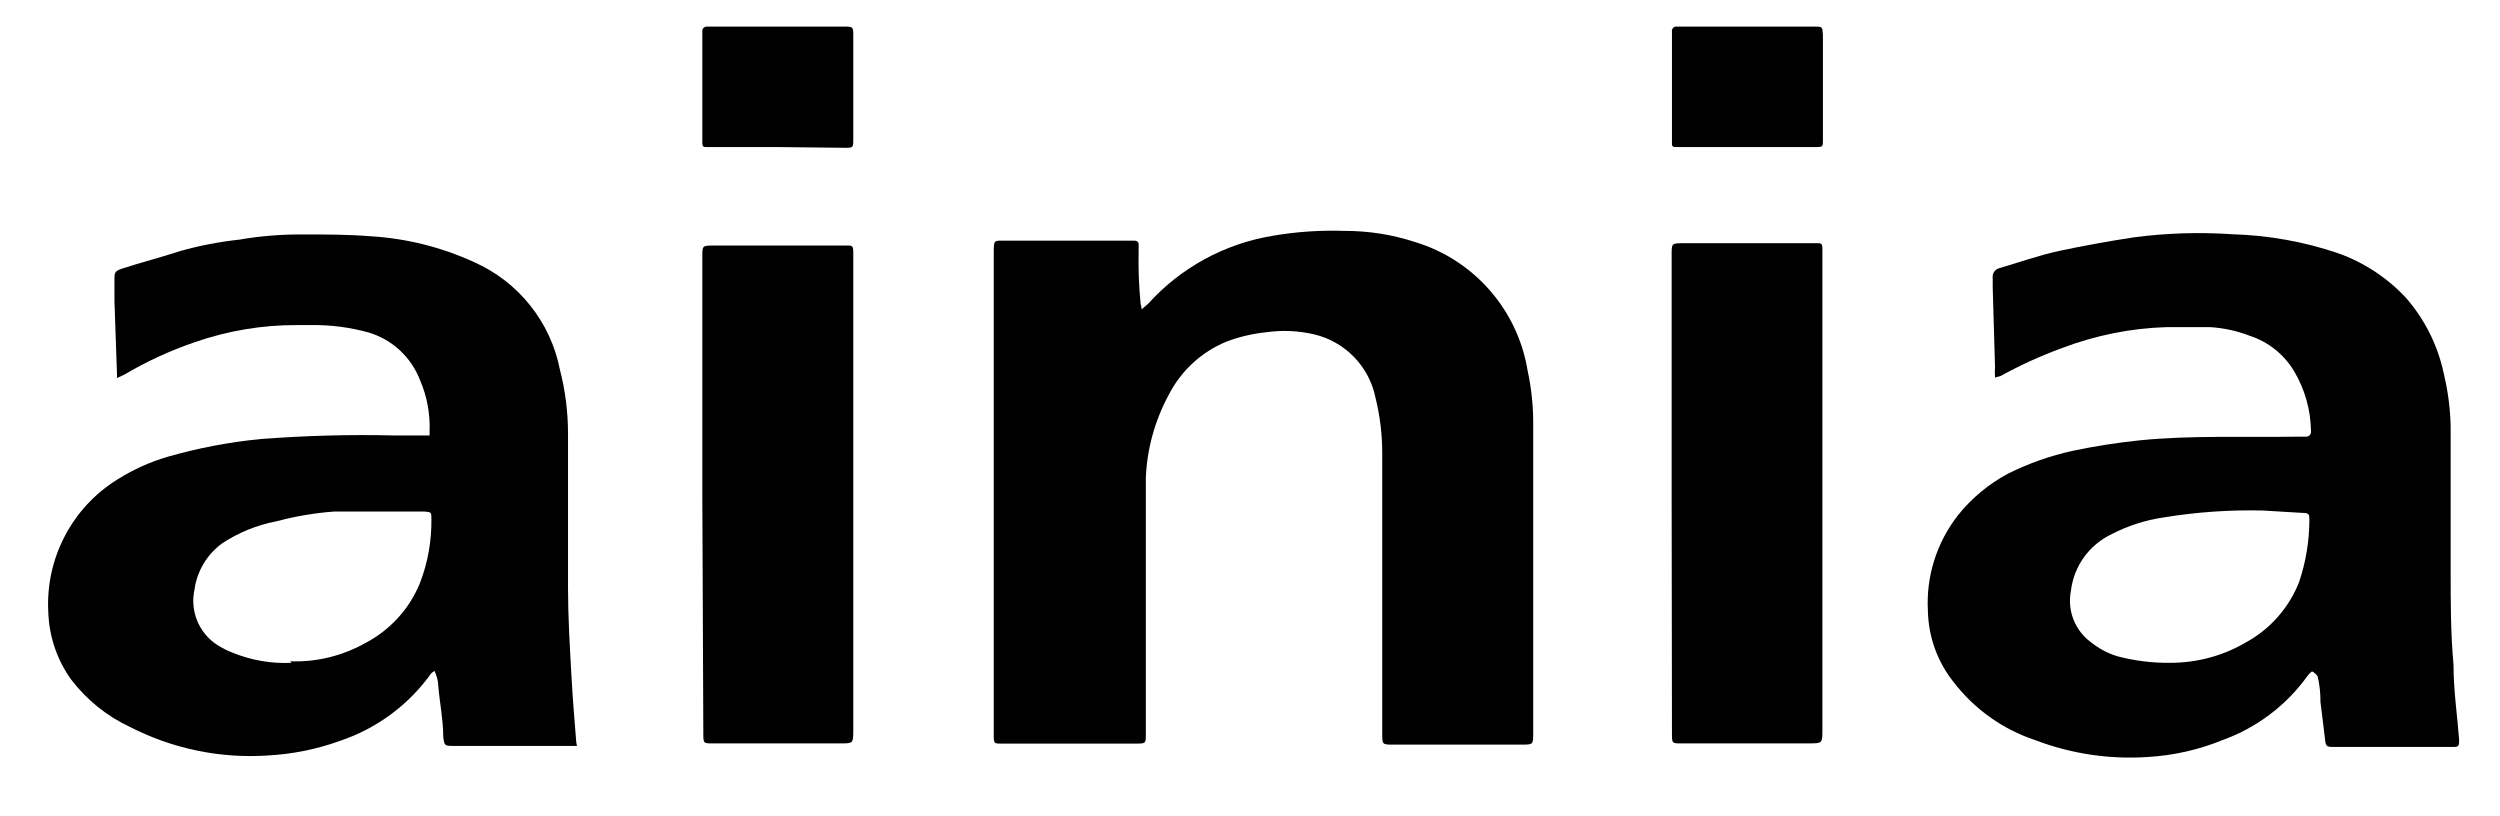
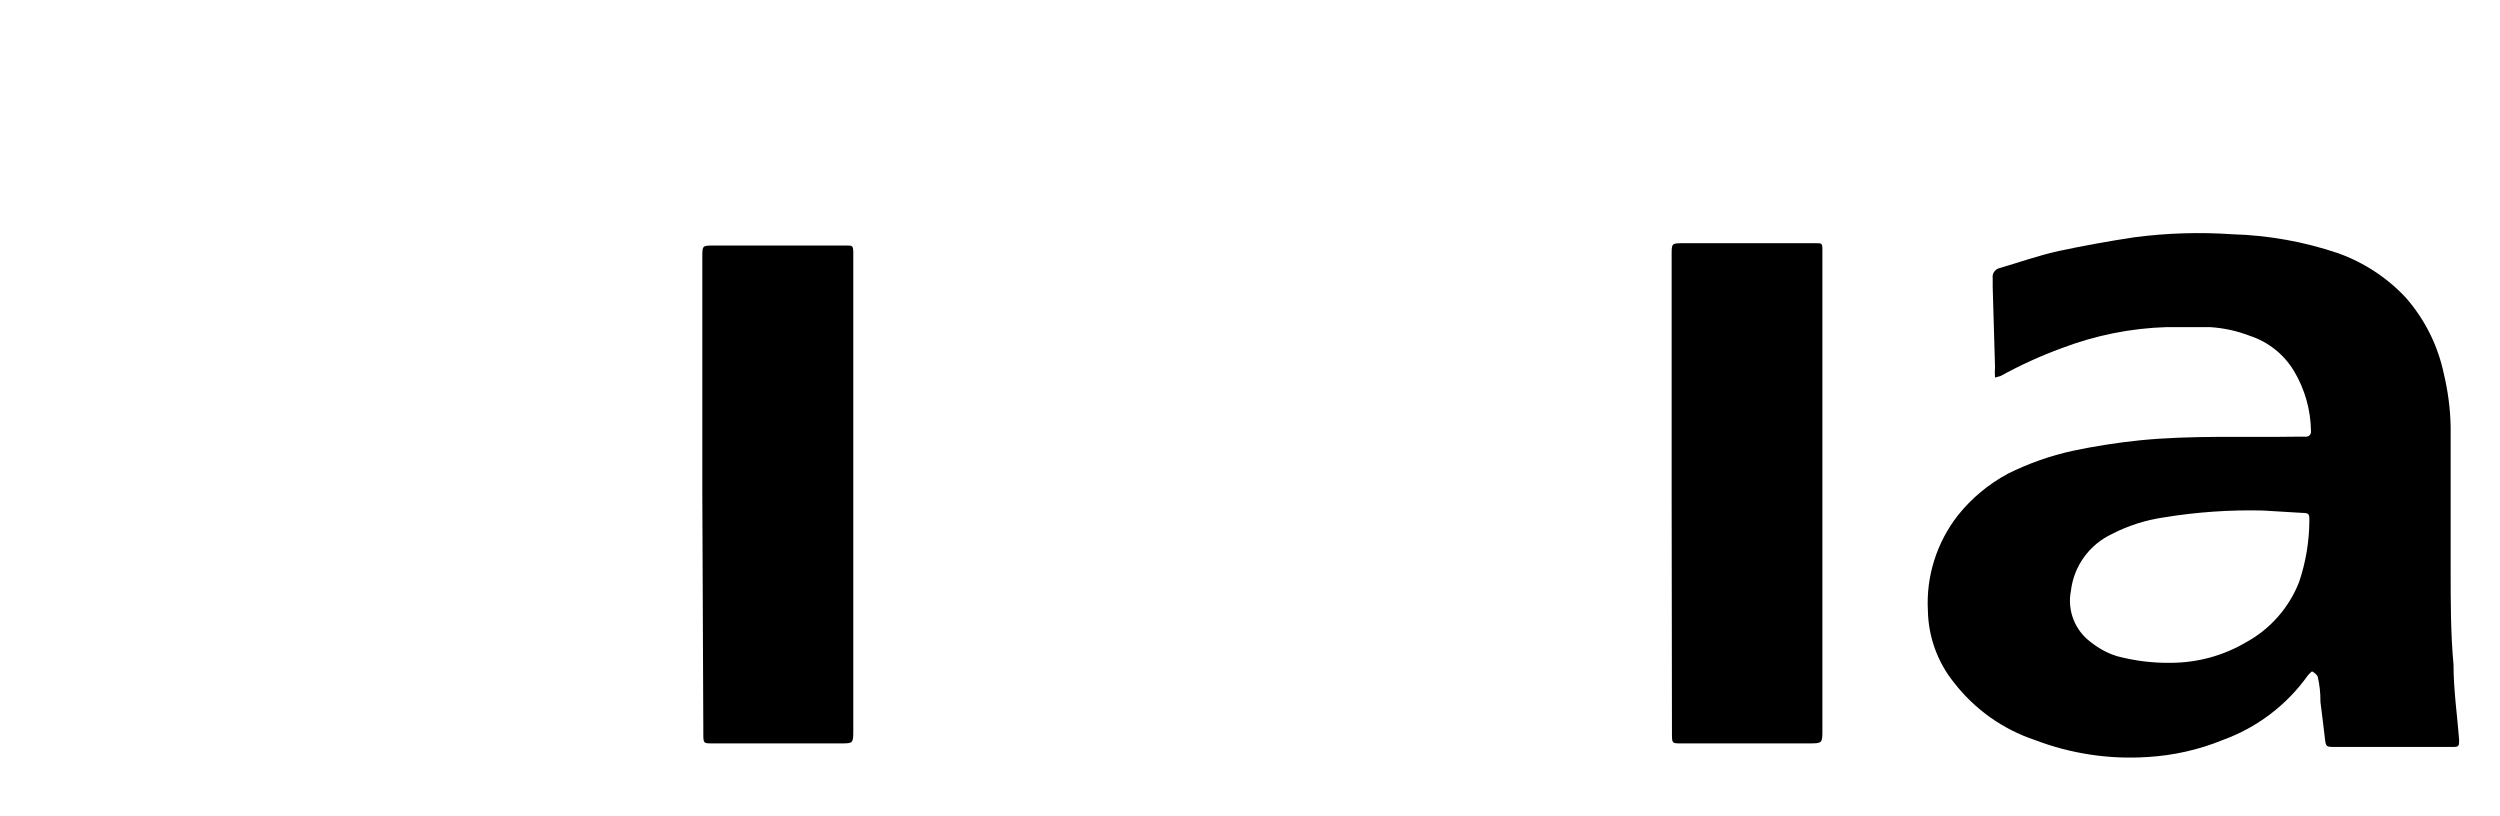
<svg xmlns="http://www.w3.org/2000/svg" width="95px" height="31px" viewBox="0 0 96 31" version="1.1">
  <g id="surface1">
-     <path style=" stroke:none;fill-rule:nonzero;fill:rgb(0%,0%,0%);fill-opacity:1;" d="M 43.84 11.715 L 44.09 11.5 C 45.34 10.113 47.027 9.195 48.871 8.891 C 49.785 8.734 50.715 8.672 51.645 8.703 C 52.559 8.703 53.465 8.844 54.332 9.129 C 56.598 9.812 58.277 11.73 58.66 14.066 C 58.805 14.738 58.879 15.426 58.875 16.113 L 58.875 27.969 C 58.875 28.43 58.875 28.43 58.434 28.43 L 53.492 28.43 C 53.078 28.43 53.078 28.43 53.078 27.988 L 53.078 17.238 C 53.078 16.523 52.992 15.809 52.82 15.113 C 52.578 13.91 51.656 12.957 50.461 12.676 C 49.859 12.535 49.242 12.508 48.633 12.594 C 48.102 12.648 47.578 12.77 47.082 12.961 C 46.133 13.355 45.355 14.074 44.887 14.984 C 44.352 15.969 44.047 17.059 44 18.176 L 44 28.055 C 44 28.363 44 28.391 43.672 28.391 L 38.457 28.391 C 38.172 28.391 38.16 28.391 38.16 28.055 L 38.16 9.555 C 38.16 9.031 38.16 9.078 38.613 9.078 L 43.555 9.078 C 43.684 9.078 43.742 9.148 43.723 9.277 L 43.723 9.465 C 43.707 10.148 43.734 10.836 43.801 11.52 C 43.801 11.52 43.832 11.609 43.84 11.715 Z M 43.84 11.715 " />
-     <path style=" stroke:none;fill-rule:nonzero;fill:rgb(0%,0%,0%);fill-opacity:1;" d="M 22.156 28.48 L 17.434 28.48 C 17.07 28.48 17.059 28.48 17.02 28.105 C 17.02 27.473 16.883 26.82 16.832 26.188 C 16.824 25.984 16.773 25.781 16.684 25.598 L 16.566 25.684 C 15.699 26.902 14.473 27.809 13.059 28.285 C 12.164 28.609 11.223 28.797 10.273 28.848 C 8.445 28.969 6.617 28.586 4.988 27.75 C 4.102 27.336 3.328 26.711 2.734 25.934 C 2.191 25.18 1.887 24.281 1.855 23.355 C 1.738 21.293 2.758 19.332 4.512 18.246 C 5.109 17.871 5.754 17.578 6.43 17.379 C 7.602 17.043 8.801 16.812 10.016 16.695 C 11.715 16.566 13.434 16.516 15.145 16.559 L 16.496 16.559 L 16.496 16.41 C 16.523 15.73 16.398 15.055 16.129 14.434 C 15.789 13.551 15.062 12.875 14.156 12.605 C 13.438 12.406 12.695 12.309 11.953 12.32 L 11.418 12.32 C 10.074 12.312 8.738 12.539 7.469 12.98 C 6.535 13.301 5.637 13.711 4.789 14.215 L 4.492 14.355 L 4.492 14.188 L 4.395 11.41 L 4.395 10.59 C 4.395 10.312 4.395 10.254 4.672 10.156 C 5.402 9.918 6.172 9.723 6.934 9.473 C 7.672 9.266 8.426 9.121 9.188 9.039 C 10 8.898 10.828 8.832 11.656 8.84 C 12.523 8.84 13.395 8.84 14.242 8.91 C 15.609 8.992 16.949 9.328 18.195 9.898 C 19.914 10.656 21.148 12.207 21.504 14.047 C 21.711 14.848 21.812 15.672 21.812 16.496 L 21.812 22.426 C 21.812 23.523 21.879 24.617 21.938 25.703 C 22 26.793 22.059 27.465 22.129 28.344 Z M 11.141 25.23 C 12.148 25.27 13.148 25.023 14.027 24.531 C 14.98 24.031 15.727 23.215 16.129 22.219 C 16.43 21.434 16.578 20.598 16.566 19.758 C 16.566 19.512 16.566 19.5 16.297 19.48 L 12.832 19.48 C 12.082 19.535 11.344 19.66 10.617 19.855 C 9.871 19.996 9.16 20.285 8.523 20.707 C 7.949 21.129 7.566 21.766 7.469 22.473 C 7.289 23.293 7.633 24.141 8.336 24.598 C 8.52 24.715 8.715 24.816 8.918 24.895 C 9.641 25.191 10.422 25.328 11.199 25.289 Z M 11.141 25.23 " />
    <path style=" stroke:none;fill-rule:nonzero;fill:rgb(0%,0%,0%);fill-opacity:1;" d="M 76.609 14.336 C 76.598 14.203 76.598 14.07 76.609 13.938 L 76.52 10.867 L 76.52 10.52 C 76.496 10.359 76.586 10.203 76.738 10.145 C 77.52 9.918 78.289 9.641 79.07 9.473 C 79.848 9.305 80.957 9.098 81.953 8.949 C 83.203 8.785 84.461 8.746 85.719 8.832 C 87.102 8.871 88.477 9.117 89.789 9.562 C 90.781 9.918 91.68 10.508 92.395 11.281 C 93.117 12.109 93.613 13.105 93.84 14.176 C 94 14.844 94.09 15.523 94.105 16.211 L 94.105 21.734 C 94.105 22.949 94.105 24.164 94.215 25.359 C 94.215 26.348 94.363 27.336 94.43 28.242 C 94.43 28.48 94.43 28.52 94.195 28.52 L 89.668 28.52 C 89.324 28.52 89.312 28.52 89.273 28.164 C 89.234 27.809 89.164 27.258 89.105 26.793 C 89.109 26.461 89.074 26.129 88.996 25.805 C 88.941 25.723 88.867 25.66 88.781 25.617 C 88.723 25.664 88.668 25.715 88.621 25.773 C 87.809 26.914 86.668 27.777 85.352 28.254 C 84.434 28.629 83.457 28.848 82.469 28.906 C 80.996 29.004 79.52 28.781 78.141 28.254 C 76.902 27.84 75.816 27.066 75.02 26.031 C 74.398 25.254 74.051 24.289 74.031 23.293 C 73.957 21.969 74.371 20.664 75.188 19.621 C 75.711 18.965 76.363 18.426 77.102 18.027 C 77.895 17.633 78.73 17.336 79.594 17.148 C 80.441 16.969 81.297 16.836 82.16 16.746 C 84.137 16.547 86.191 16.637 88.207 16.605 L 88.543 16.605 C 88.645 16.613 88.73 16.539 88.742 16.438 L 88.742 16.391 C 88.73 15.57 88.504 14.77 88.078 14.066 C 87.695 13.438 87.102 12.965 86.398 12.734 C 85.906 12.543 85.387 12.43 84.859 12.398 L 83.207 12.398 C 81.824 12.438 80.461 12.715 79.168 13.207 C 78.359 13.504 77.578 13.859 76.828 14.273 Z M 86.895 19.441 C 85.617 19.41 84.34 19.5 83.078 19.707 C 82.391 19.809 81.723 20.02 81.105 20.34 C 80.234 20.746 79.637 21.57 79.523 22.523 C 79.375 23.277 79.676 24.047 80.293 24.5 C 80.59 24.734 80.922 24.918 81.281 25.031 C 81.961 25.211 82.664 25.301 83.367 25.289 C 84.383 25.285 85.375 25.016 86.25 24.5 C 87.18 23.992 87.898 23.172 88.285 22.188 C 88.543 21.426 88.676 20.625 88.68 19.816 C 88.68 19.59 88.68 19.531 88.395 19.531 Z M 86.895 19.441 " />
    <path style=" stroke:none;fill-rule:nonzero;fill:rgb(0%,0%,0%);fill-opacity:1;" d="M 26.969 18.77 L 26.969 9.711 C 26.969 9.266 26.969 9.266 27.402 9.266 L 32.52 9.266 C 32.727 9.266 32.758 9.266 32.766 9.512 L 32.766 27.859 C 32.766 28.383 32.766 28.383 32.293 28.383 L 27.352 28.383 C 27.016 28.383 27.008 28.383 27.008 28.016 Z M 26.969 18.77 " />
    <path style=" stroke:none;fill-rule:nonzero;fill:rgb(0%,0%,0%);fill-opacity:1;" d="M 64.191 18.77 L 64.191 9.613 C 64.191 9.188 64.191 9.176 64.625 9.176 L 69.754 9.176 C 69.949 9.176 69.98 9.176 69.98 9.426 L 69.98 27.859 C 69.98 28.371 69.98 28.383 69.488 28.383 L 64.547 28.383 C 64.211 28.383 64.203 28.383 64.203 28.016 Z M 64.191 18.77 " />
-     <path style=" stroke:none;fill-rule:nonzero;fill:rgb(0%,0%,0%);fill-opacity:1;" d="M 29.852 5.484 L 27.125 5.484 C 27.035 5.484 26.977 5.484 26.969 5.336 L 26.969 1.047 C 26.961 1 26.977 0.953 27.008 0.918 C 27.035 0.883 27.078 0.863 27.125 0.859 L 32.422 0.859 C 32.758 0.859 32.766 0.859 32.766 1.227 L 32.766 5.176 C 32.766 5.512 32.766 5.512 32.441 5.512 Z M 29.852 5.484 " />
-     <path style=" stroke:none;fill-rule:nonzero;fill:rgb(0%,0%,0%);fill-opacity:1;" d="M 67.074 5.484 L 64.379 5.484 C 64.25 5.484 64.191 5.484 64.203 5.297 L 64.203 1.047 C 64.188 0.961 64.246 0.879 64.328 0.859 L 69.703 0.859 C 69.969 0.859 69.98 0.859 70 1.164 L 70 5.215 C 70 5.465 70 5.484 69.723 5.484 Z M 67.074 5.484 " />
  </g>
</svg>